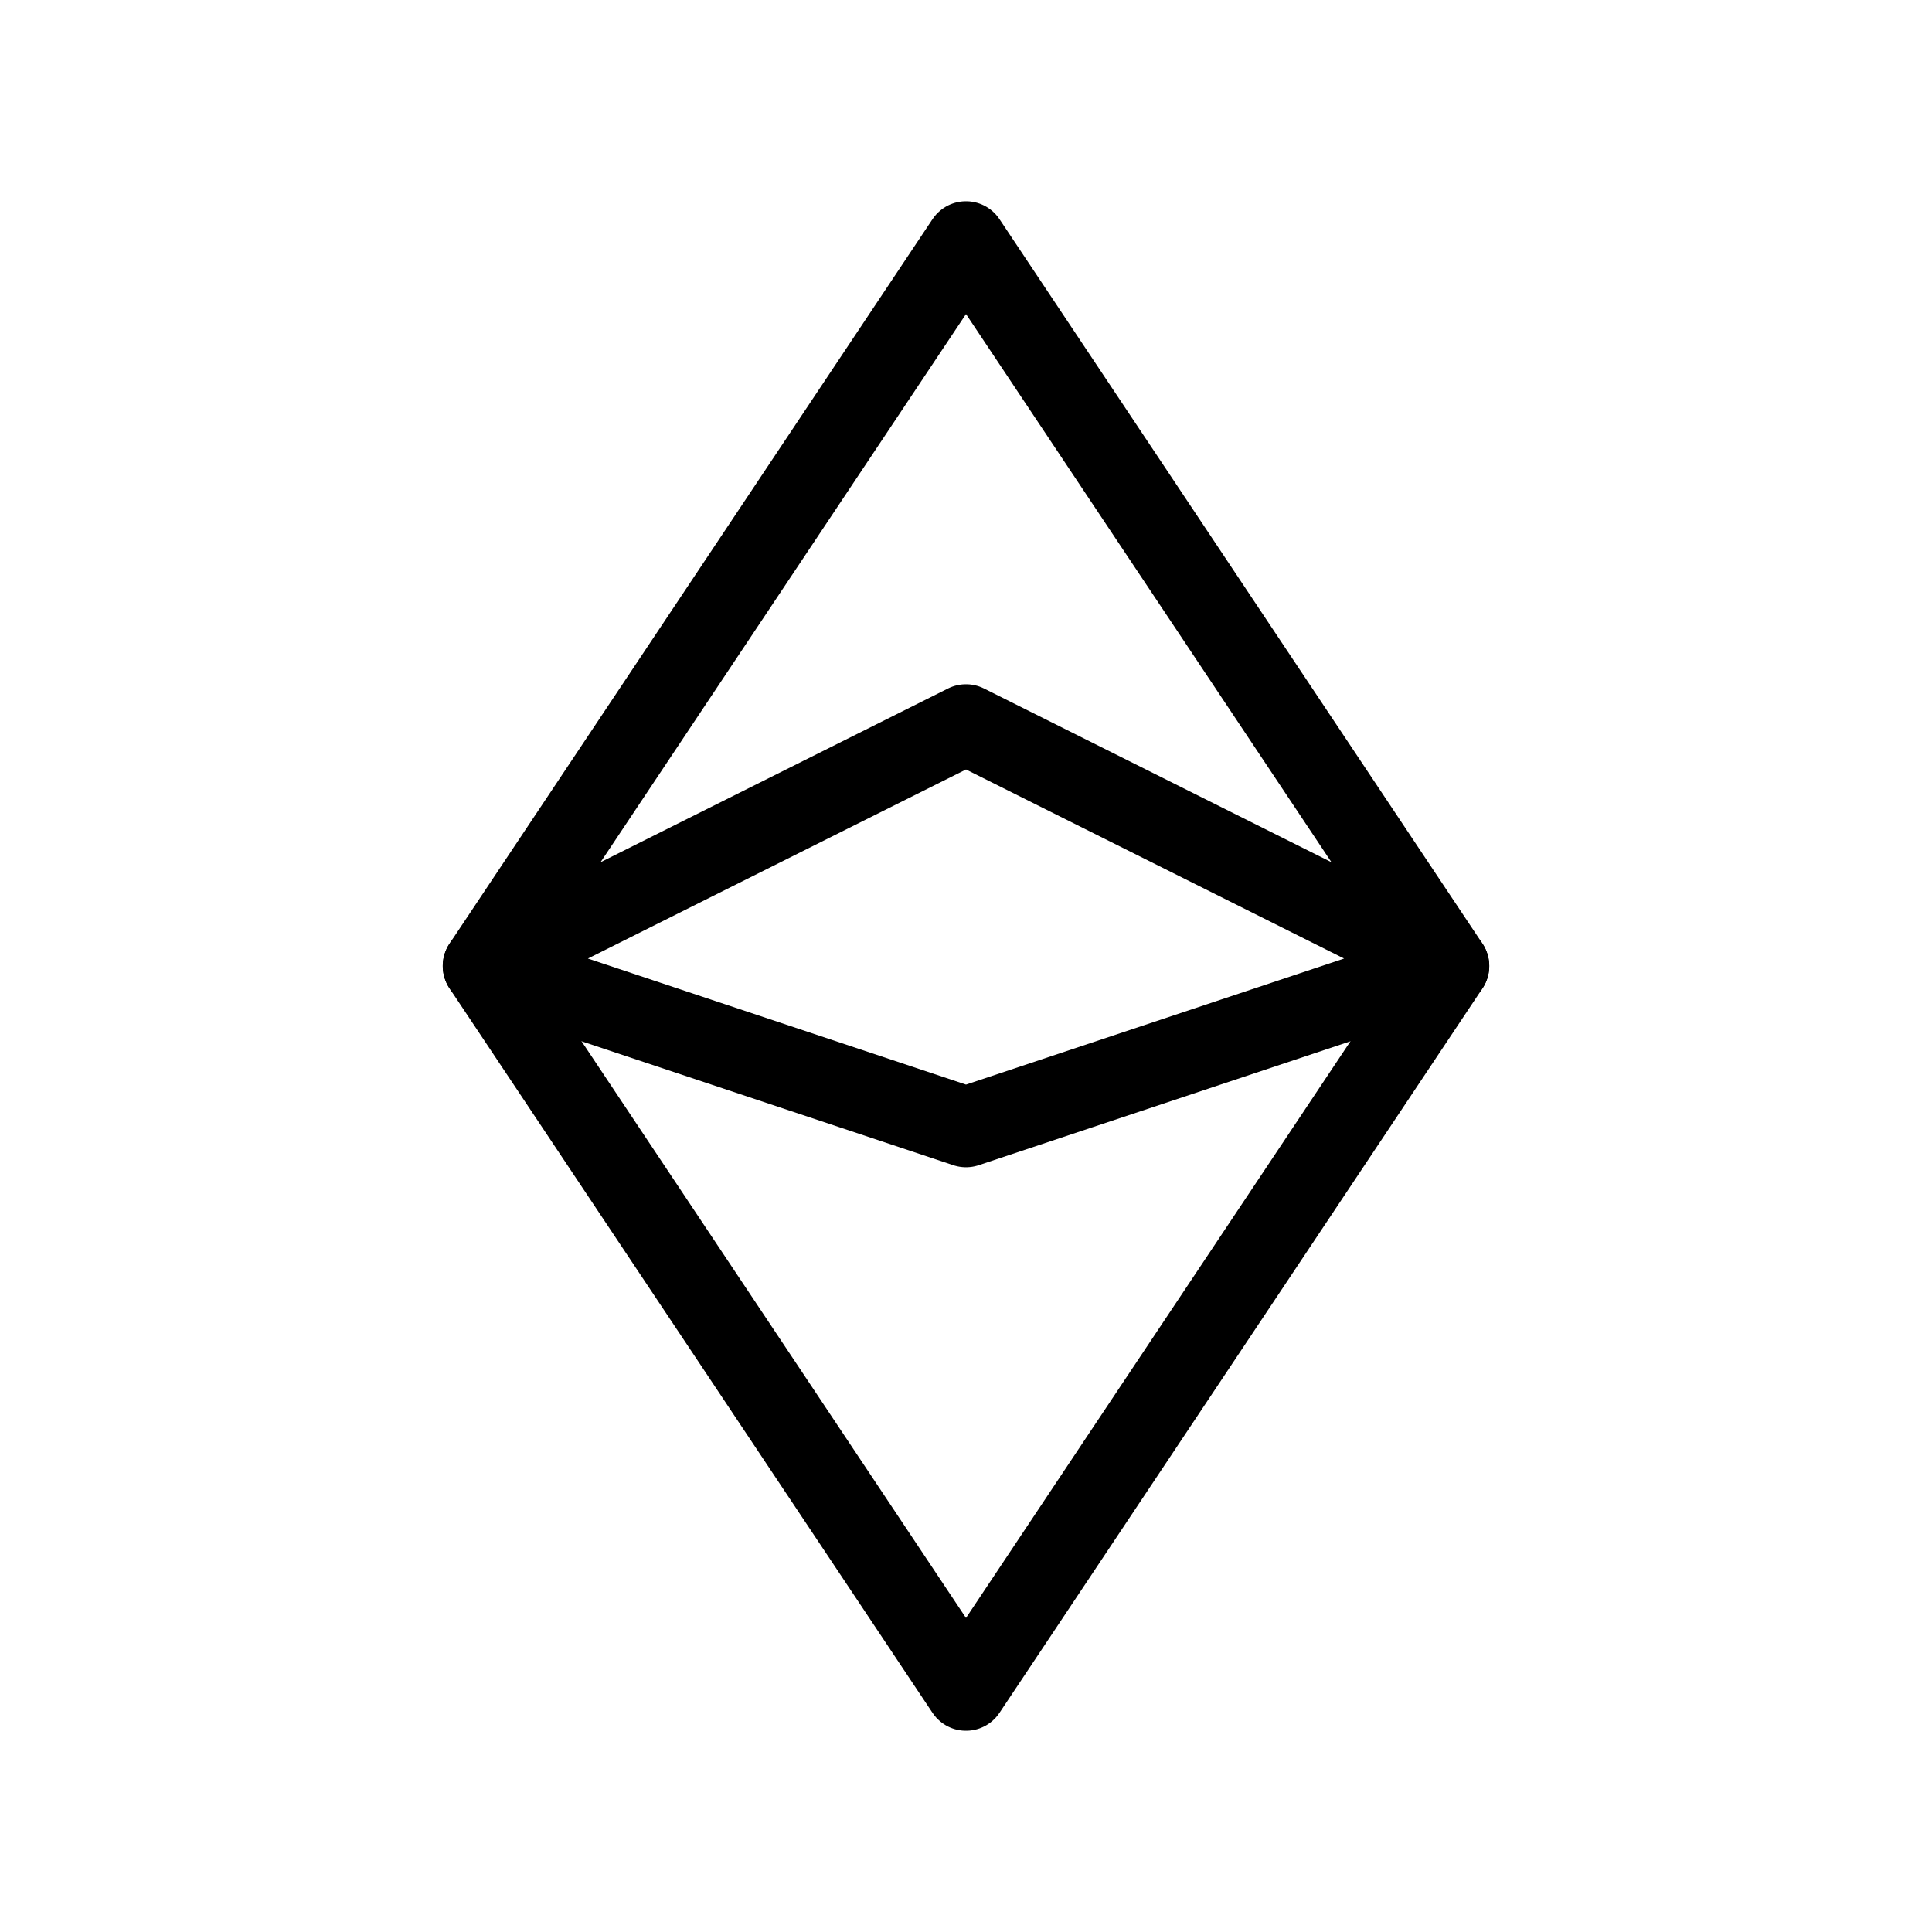
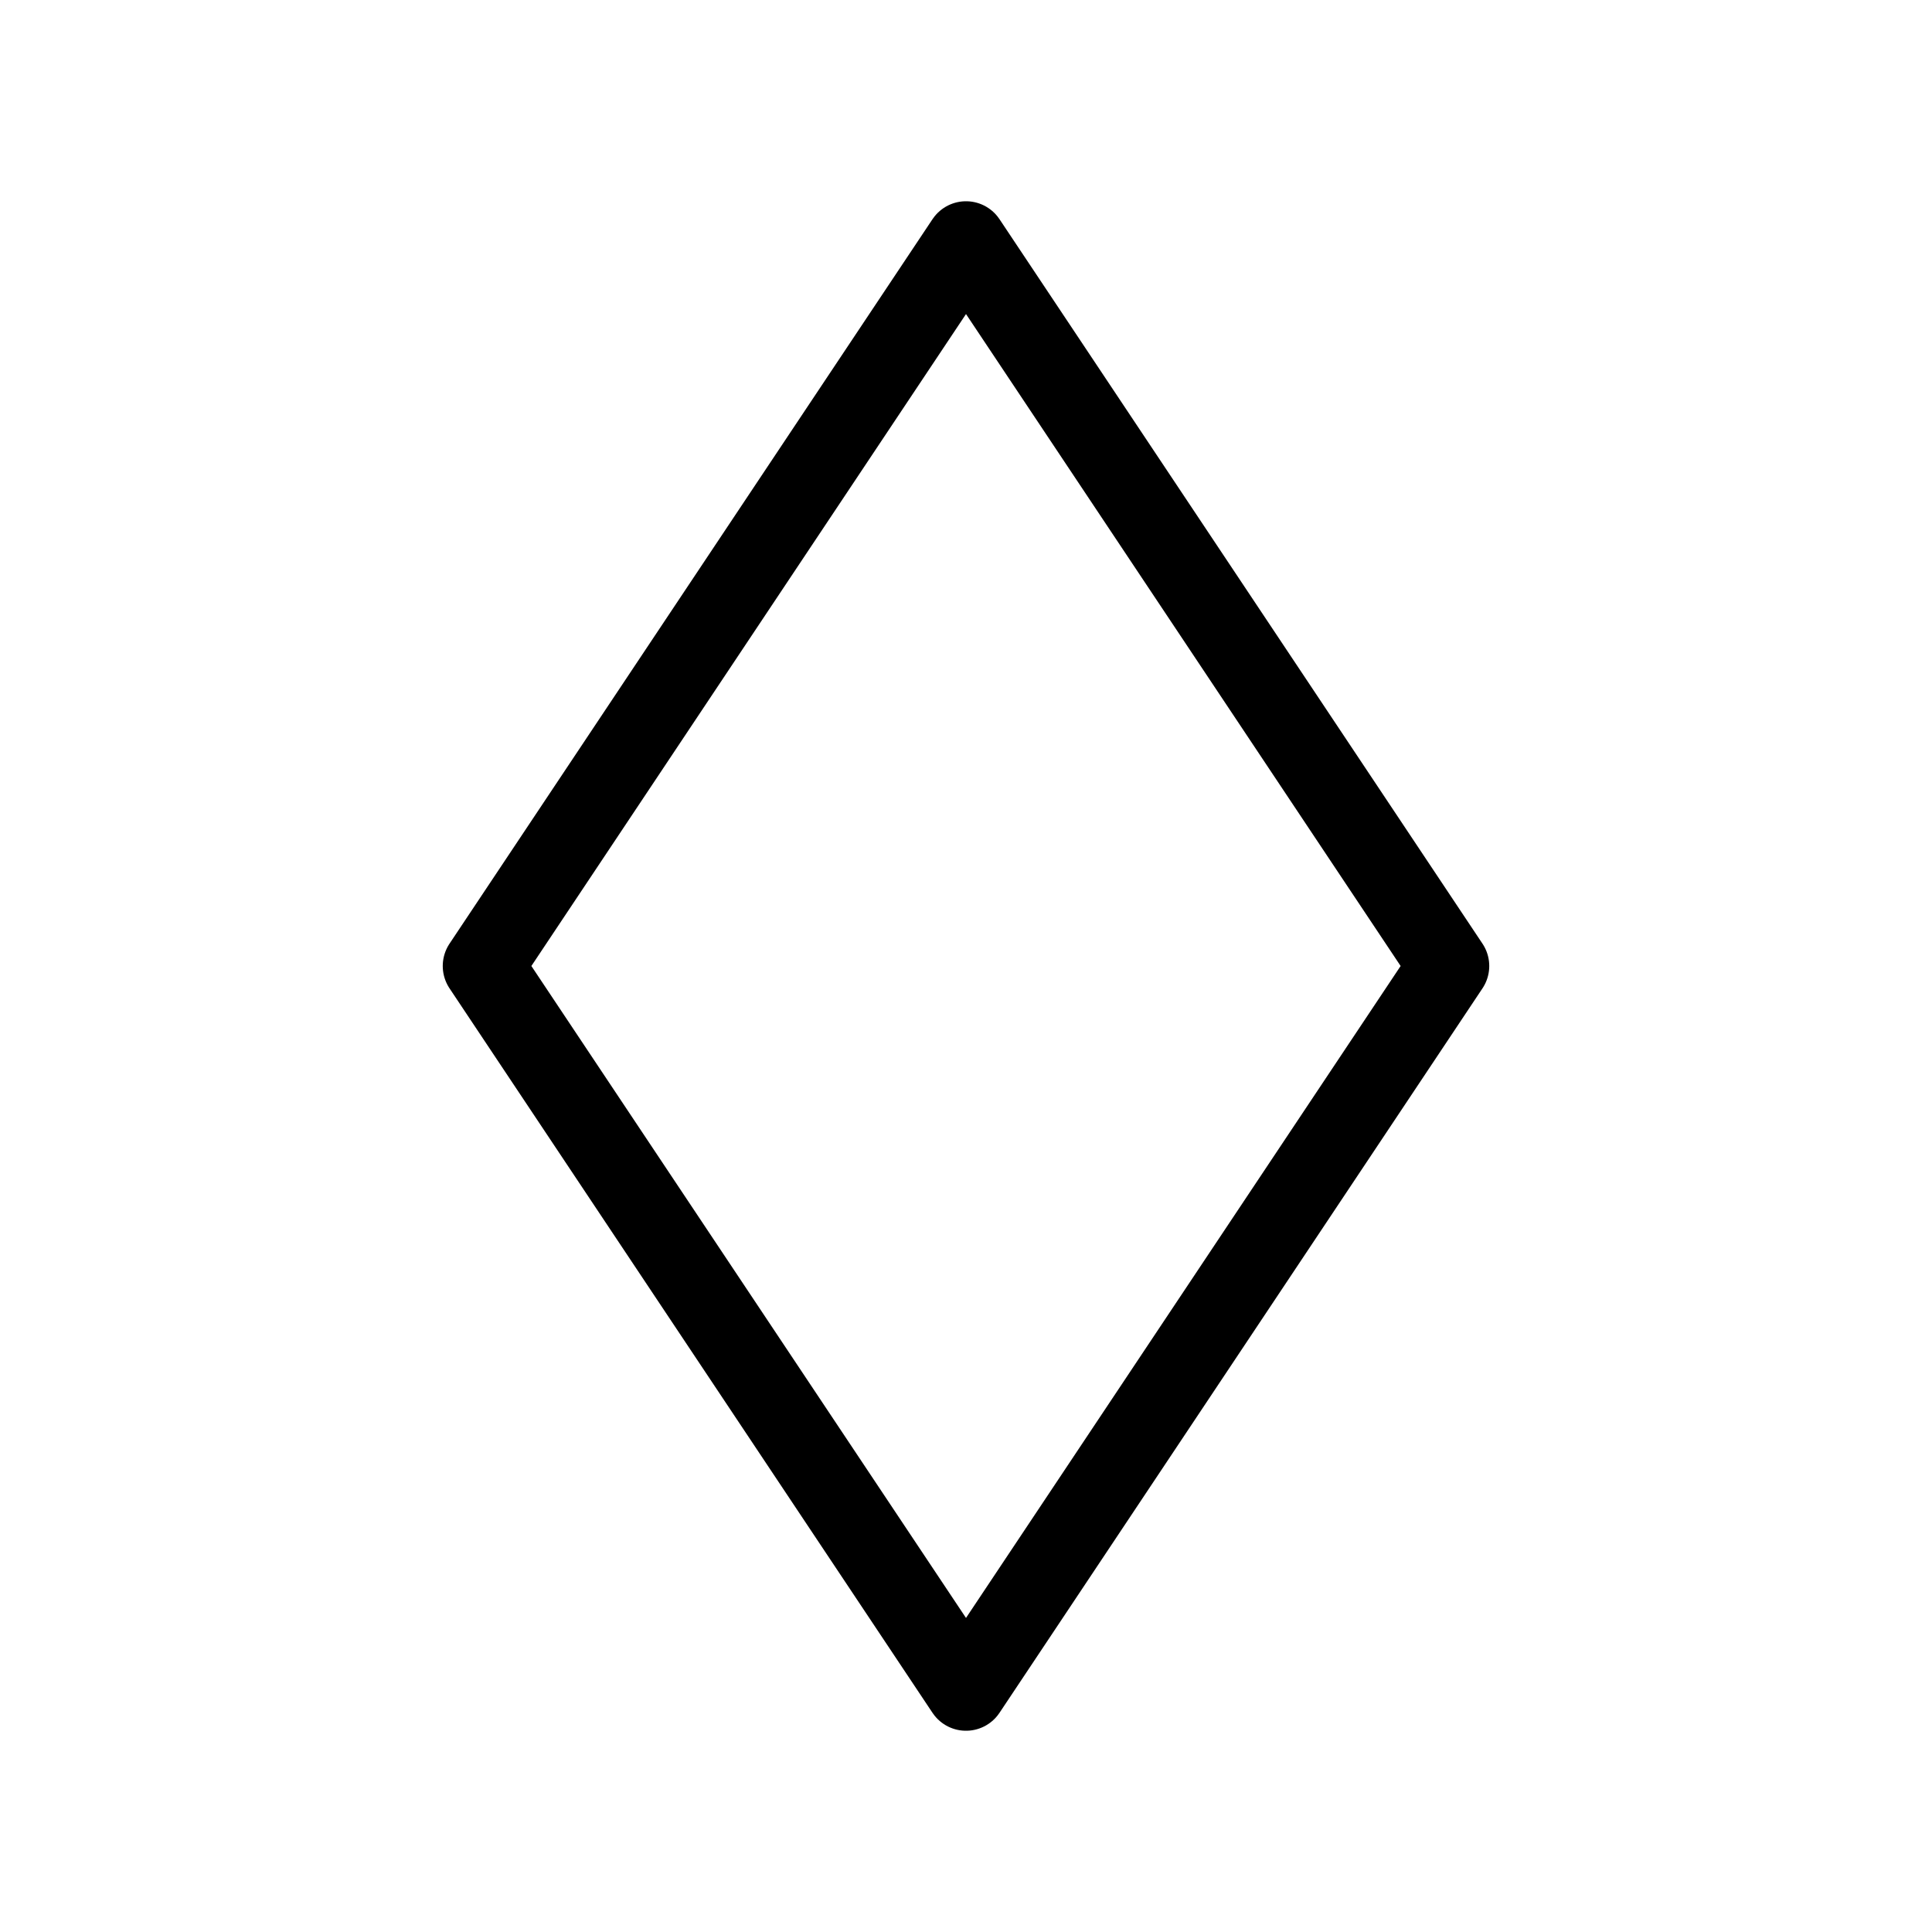
<svg xmlns="http://www.w3.org/2000/svg" width="24" height="24" viewBox="0 0 24 24" fill="none" stroke="#000" stroke-width="1" stroke-linecap="round" stroke-linejoin="round" class="icon icon-tabler icons-tabler-outline icon-tabler-currency-ethereum">
-   <path stroke="none" d="M0 0h24v24H0z" fill="none" />
  <path d="M6 12l6 -9l6 9l-6 9z" />
-   <path d="M6 12l6 -3l6 3l-6 2z" />
</svg>